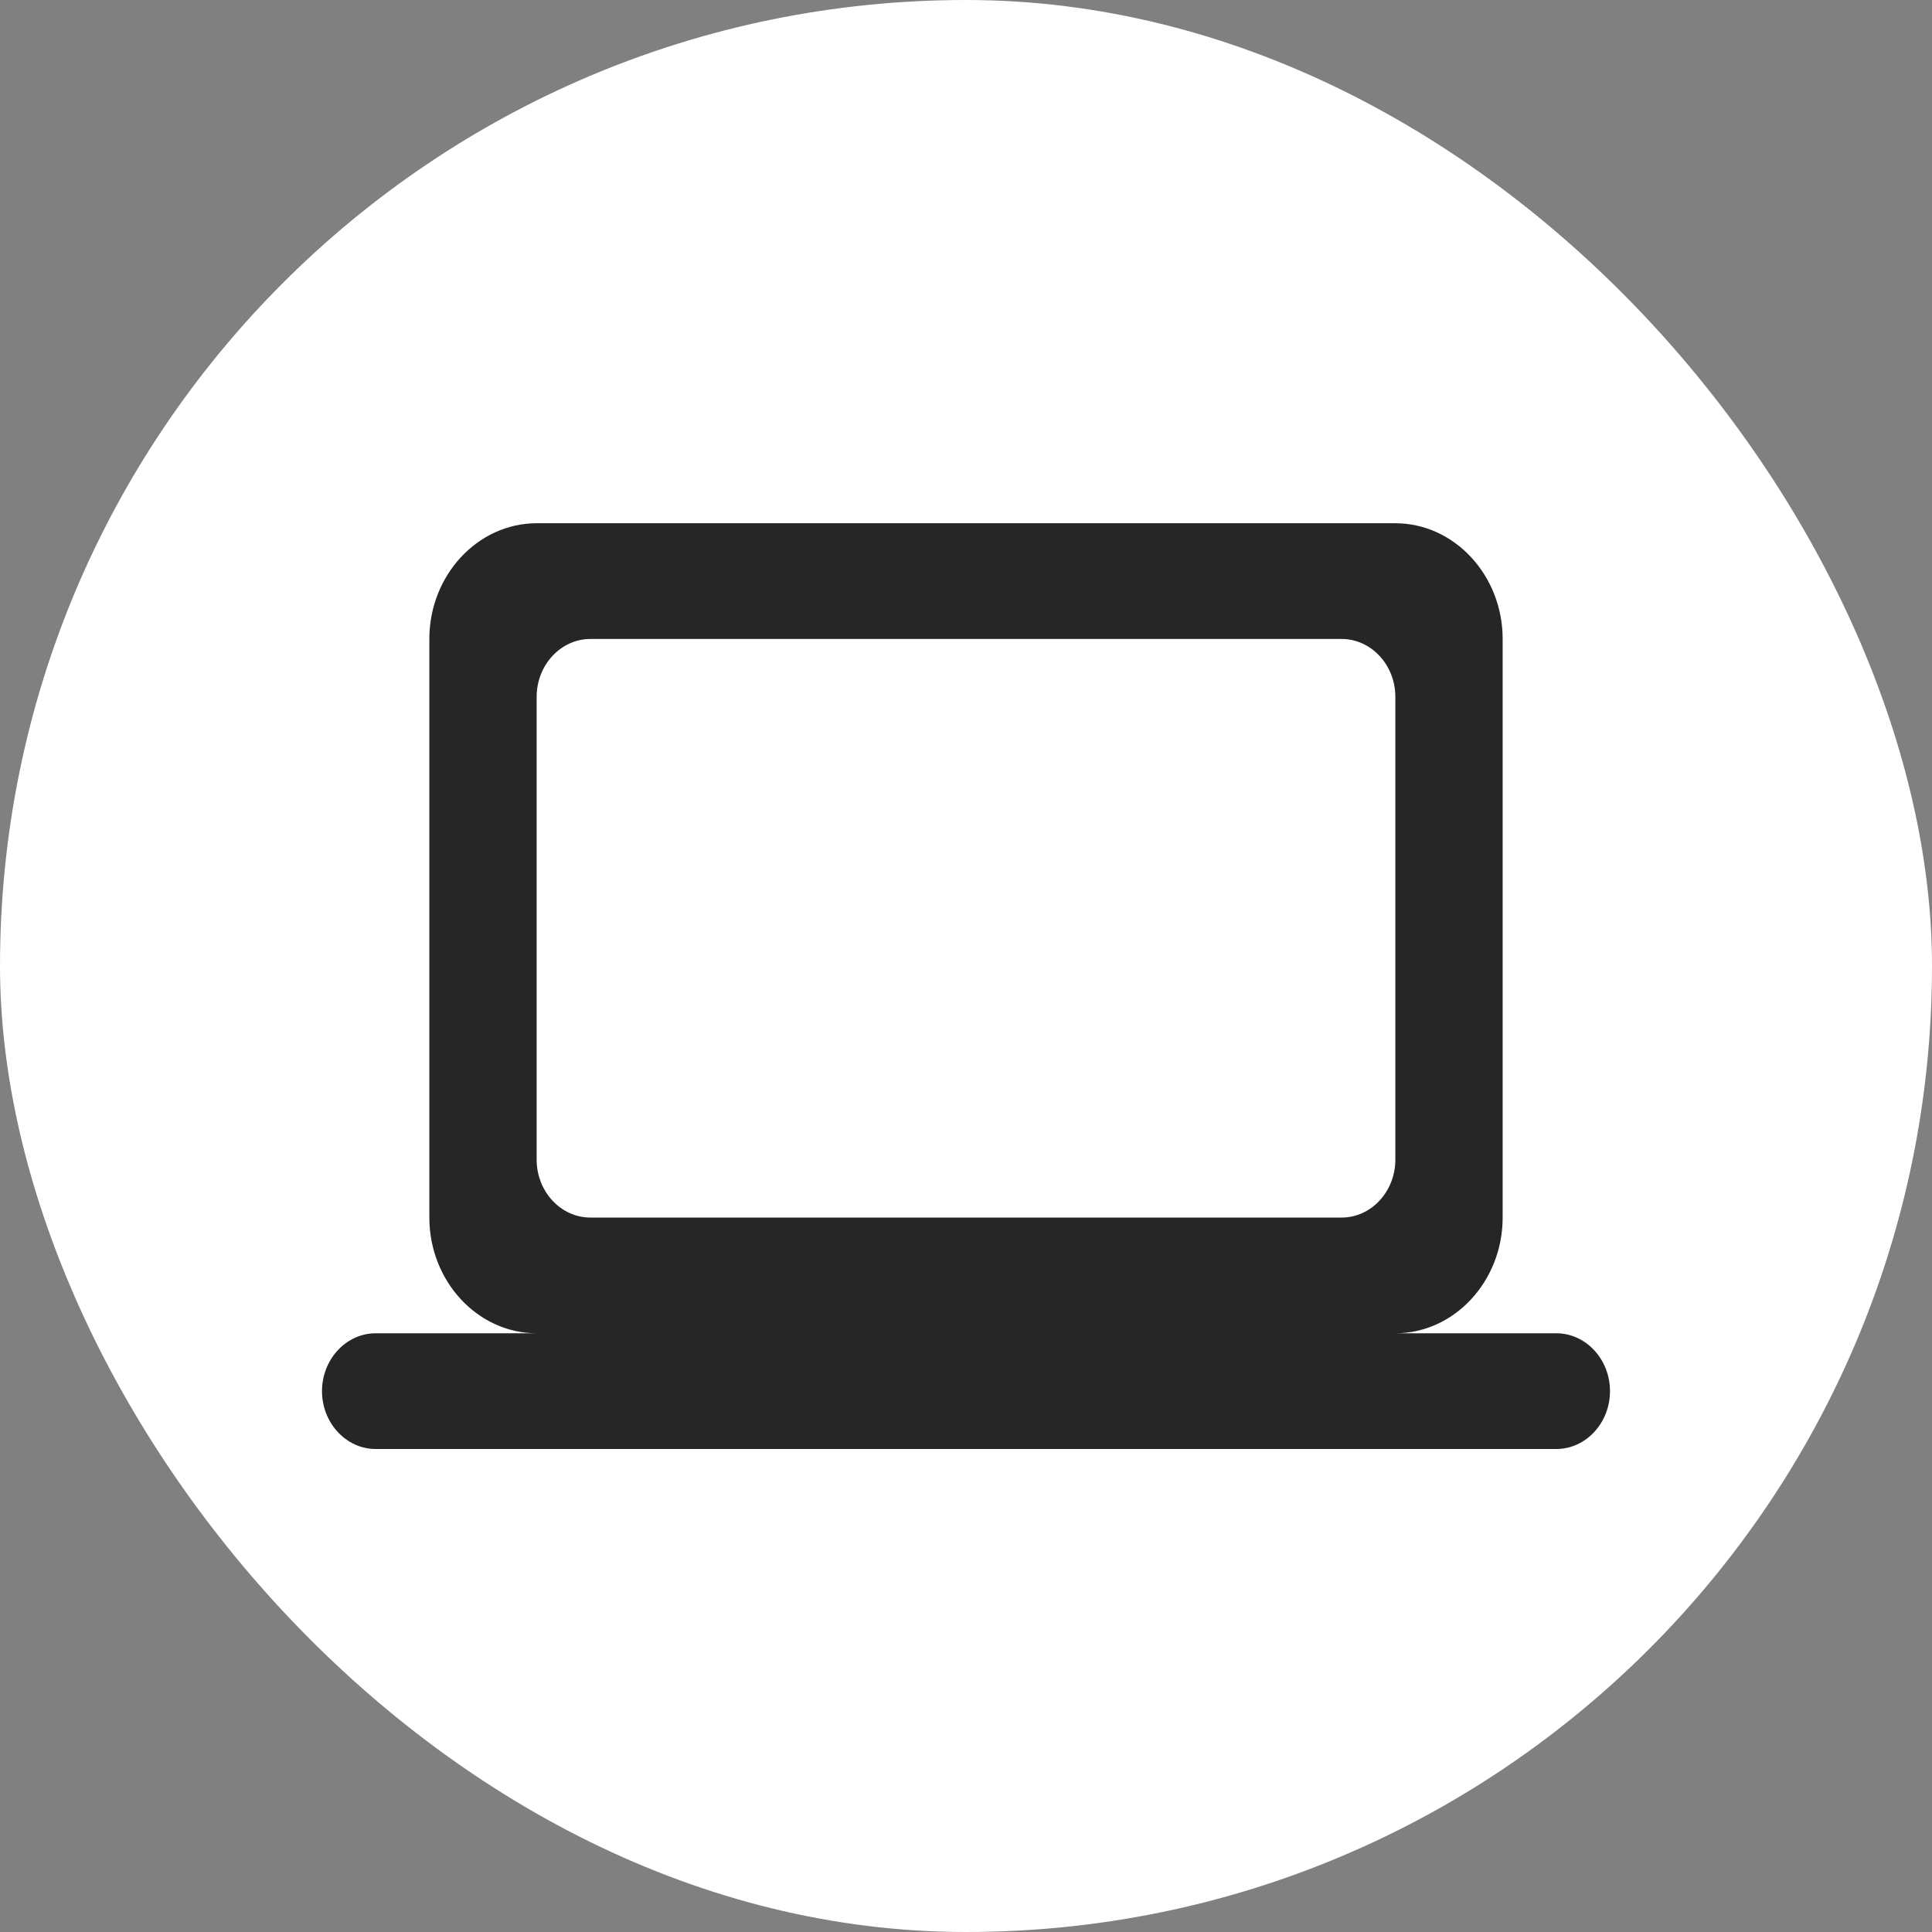
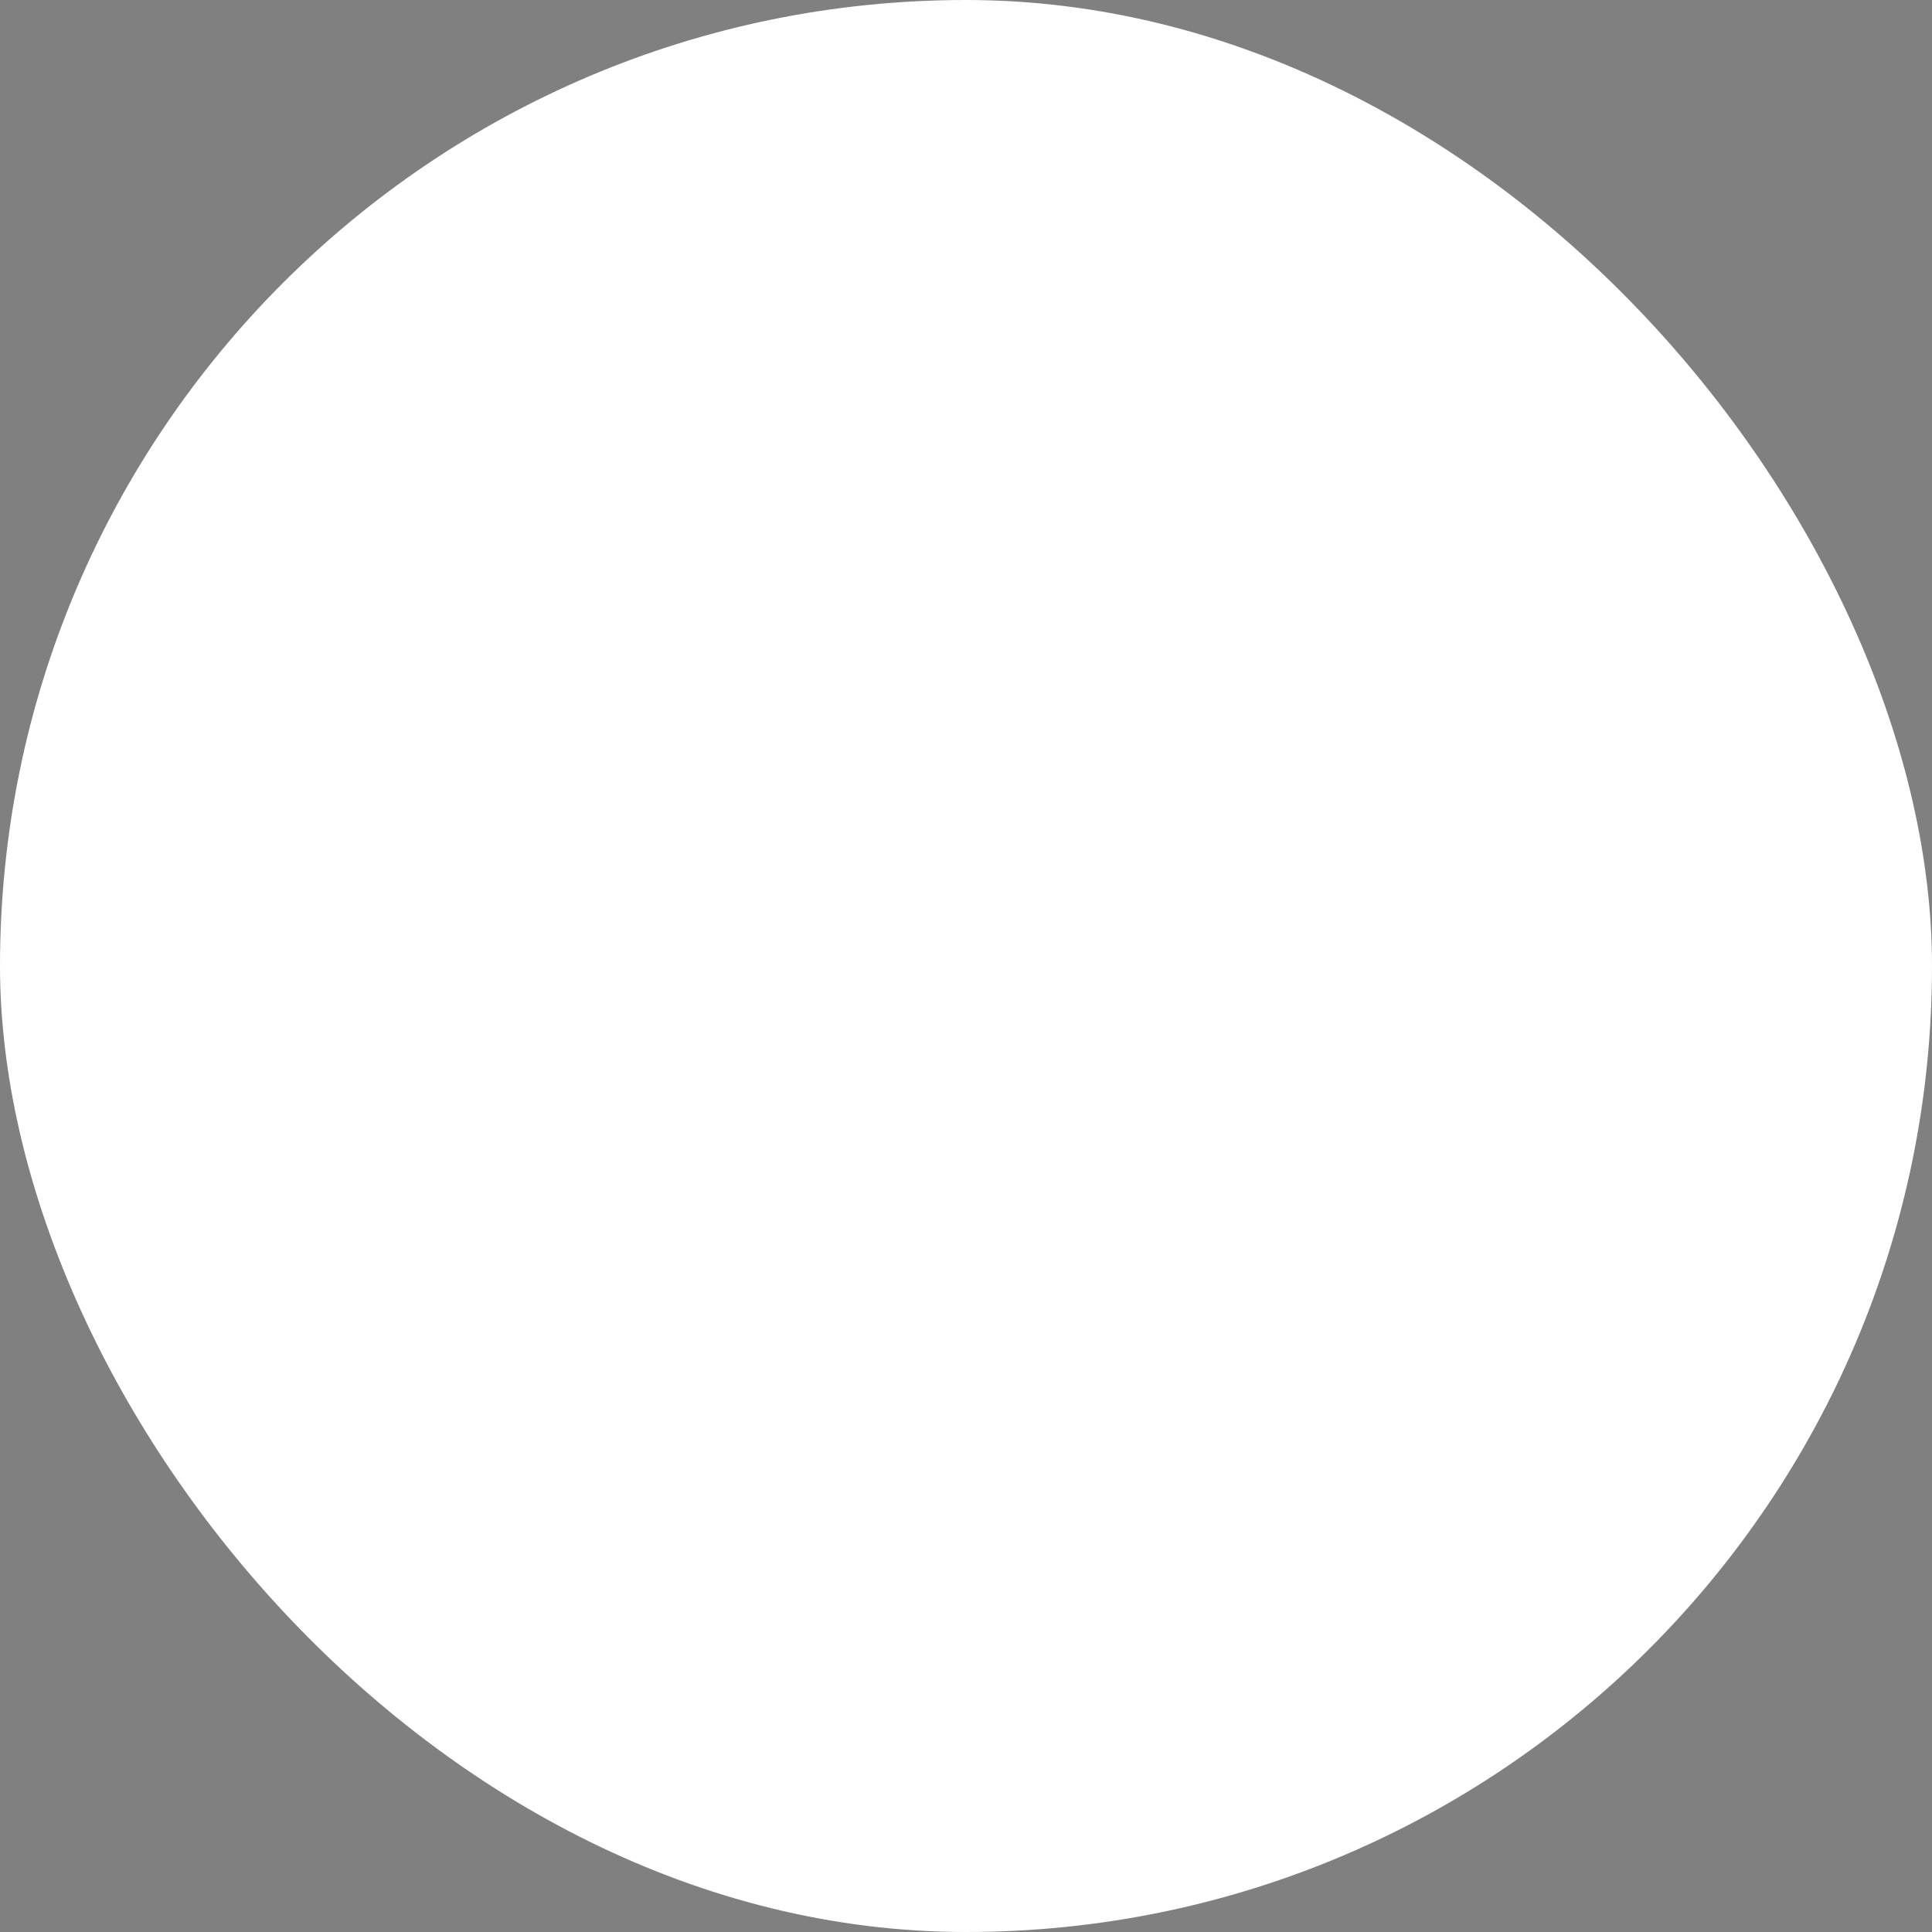
<svg xmlns="http://www.w3.org/2000/svg" width="48" height="48" viewBox="0 0 48 48" fill="none">
  <rect x="0" y="0" width="48" height="48" fill="#808080" stroke="none" />
  <rect width="48" height="48" rx="24" fill="white" />
-   <path d="M34.667 33.125C36.133 33.125 37.333 31.831 37.333 30.25V15.875C37.333 14.294 36.133 13 34.667 13H13.333C11.867 13 10.667 14.294 10.667 15.875V30.25C10.667 31.831 11.867 33.125 13.333 33.125H9.333C8.6 33.125 8 33.772 8 34.562C8 35.353 8.6 36 9.333 36H38.667C39.4 36 40 35.353 40 34.562C40 33.772 39.4 33.125 38.667 33.125H34.667ZM14.667 15.875H33.333C34.067 15.875 34.667 16.522 34.667 17.312V28.812C34.667 29.603 34.067 30.25 33.333 30.25H14.667C13.933 30.25 13.333 29.603 13.333 28.812V17.312C13.333 16.522 13.933 15.875 14.667 15.875Z" fill="#262626" />
</svg>